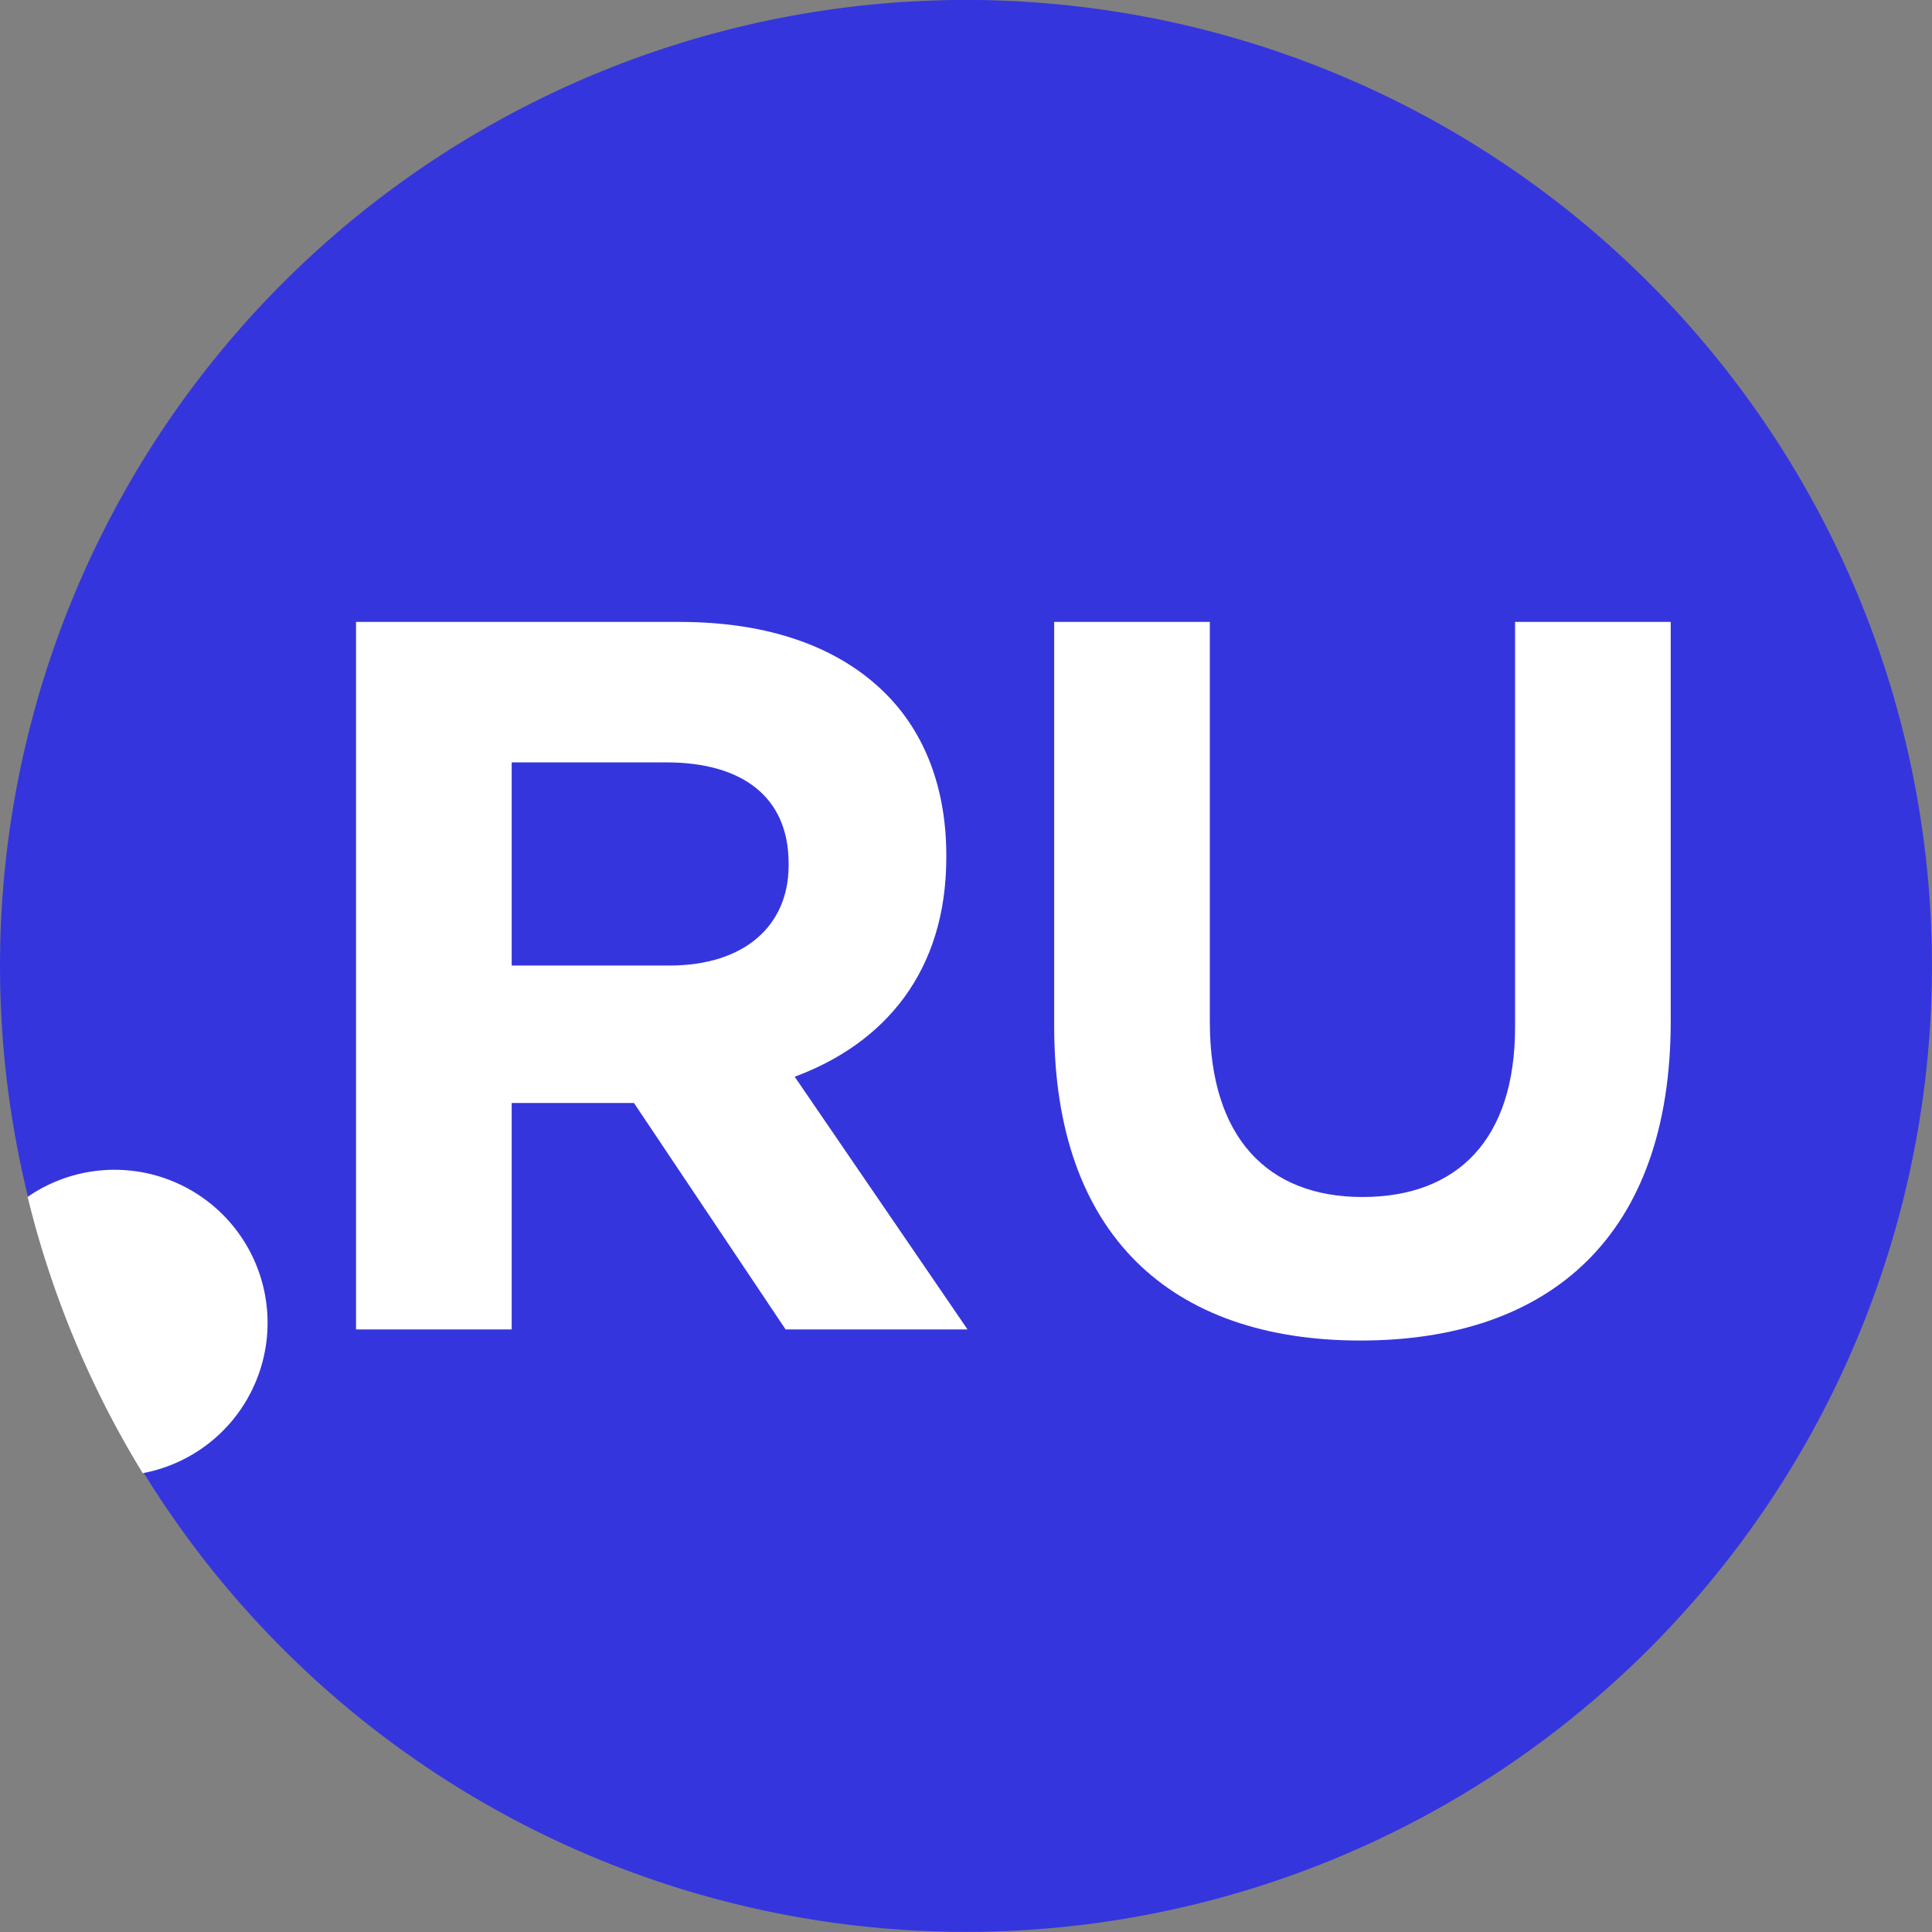
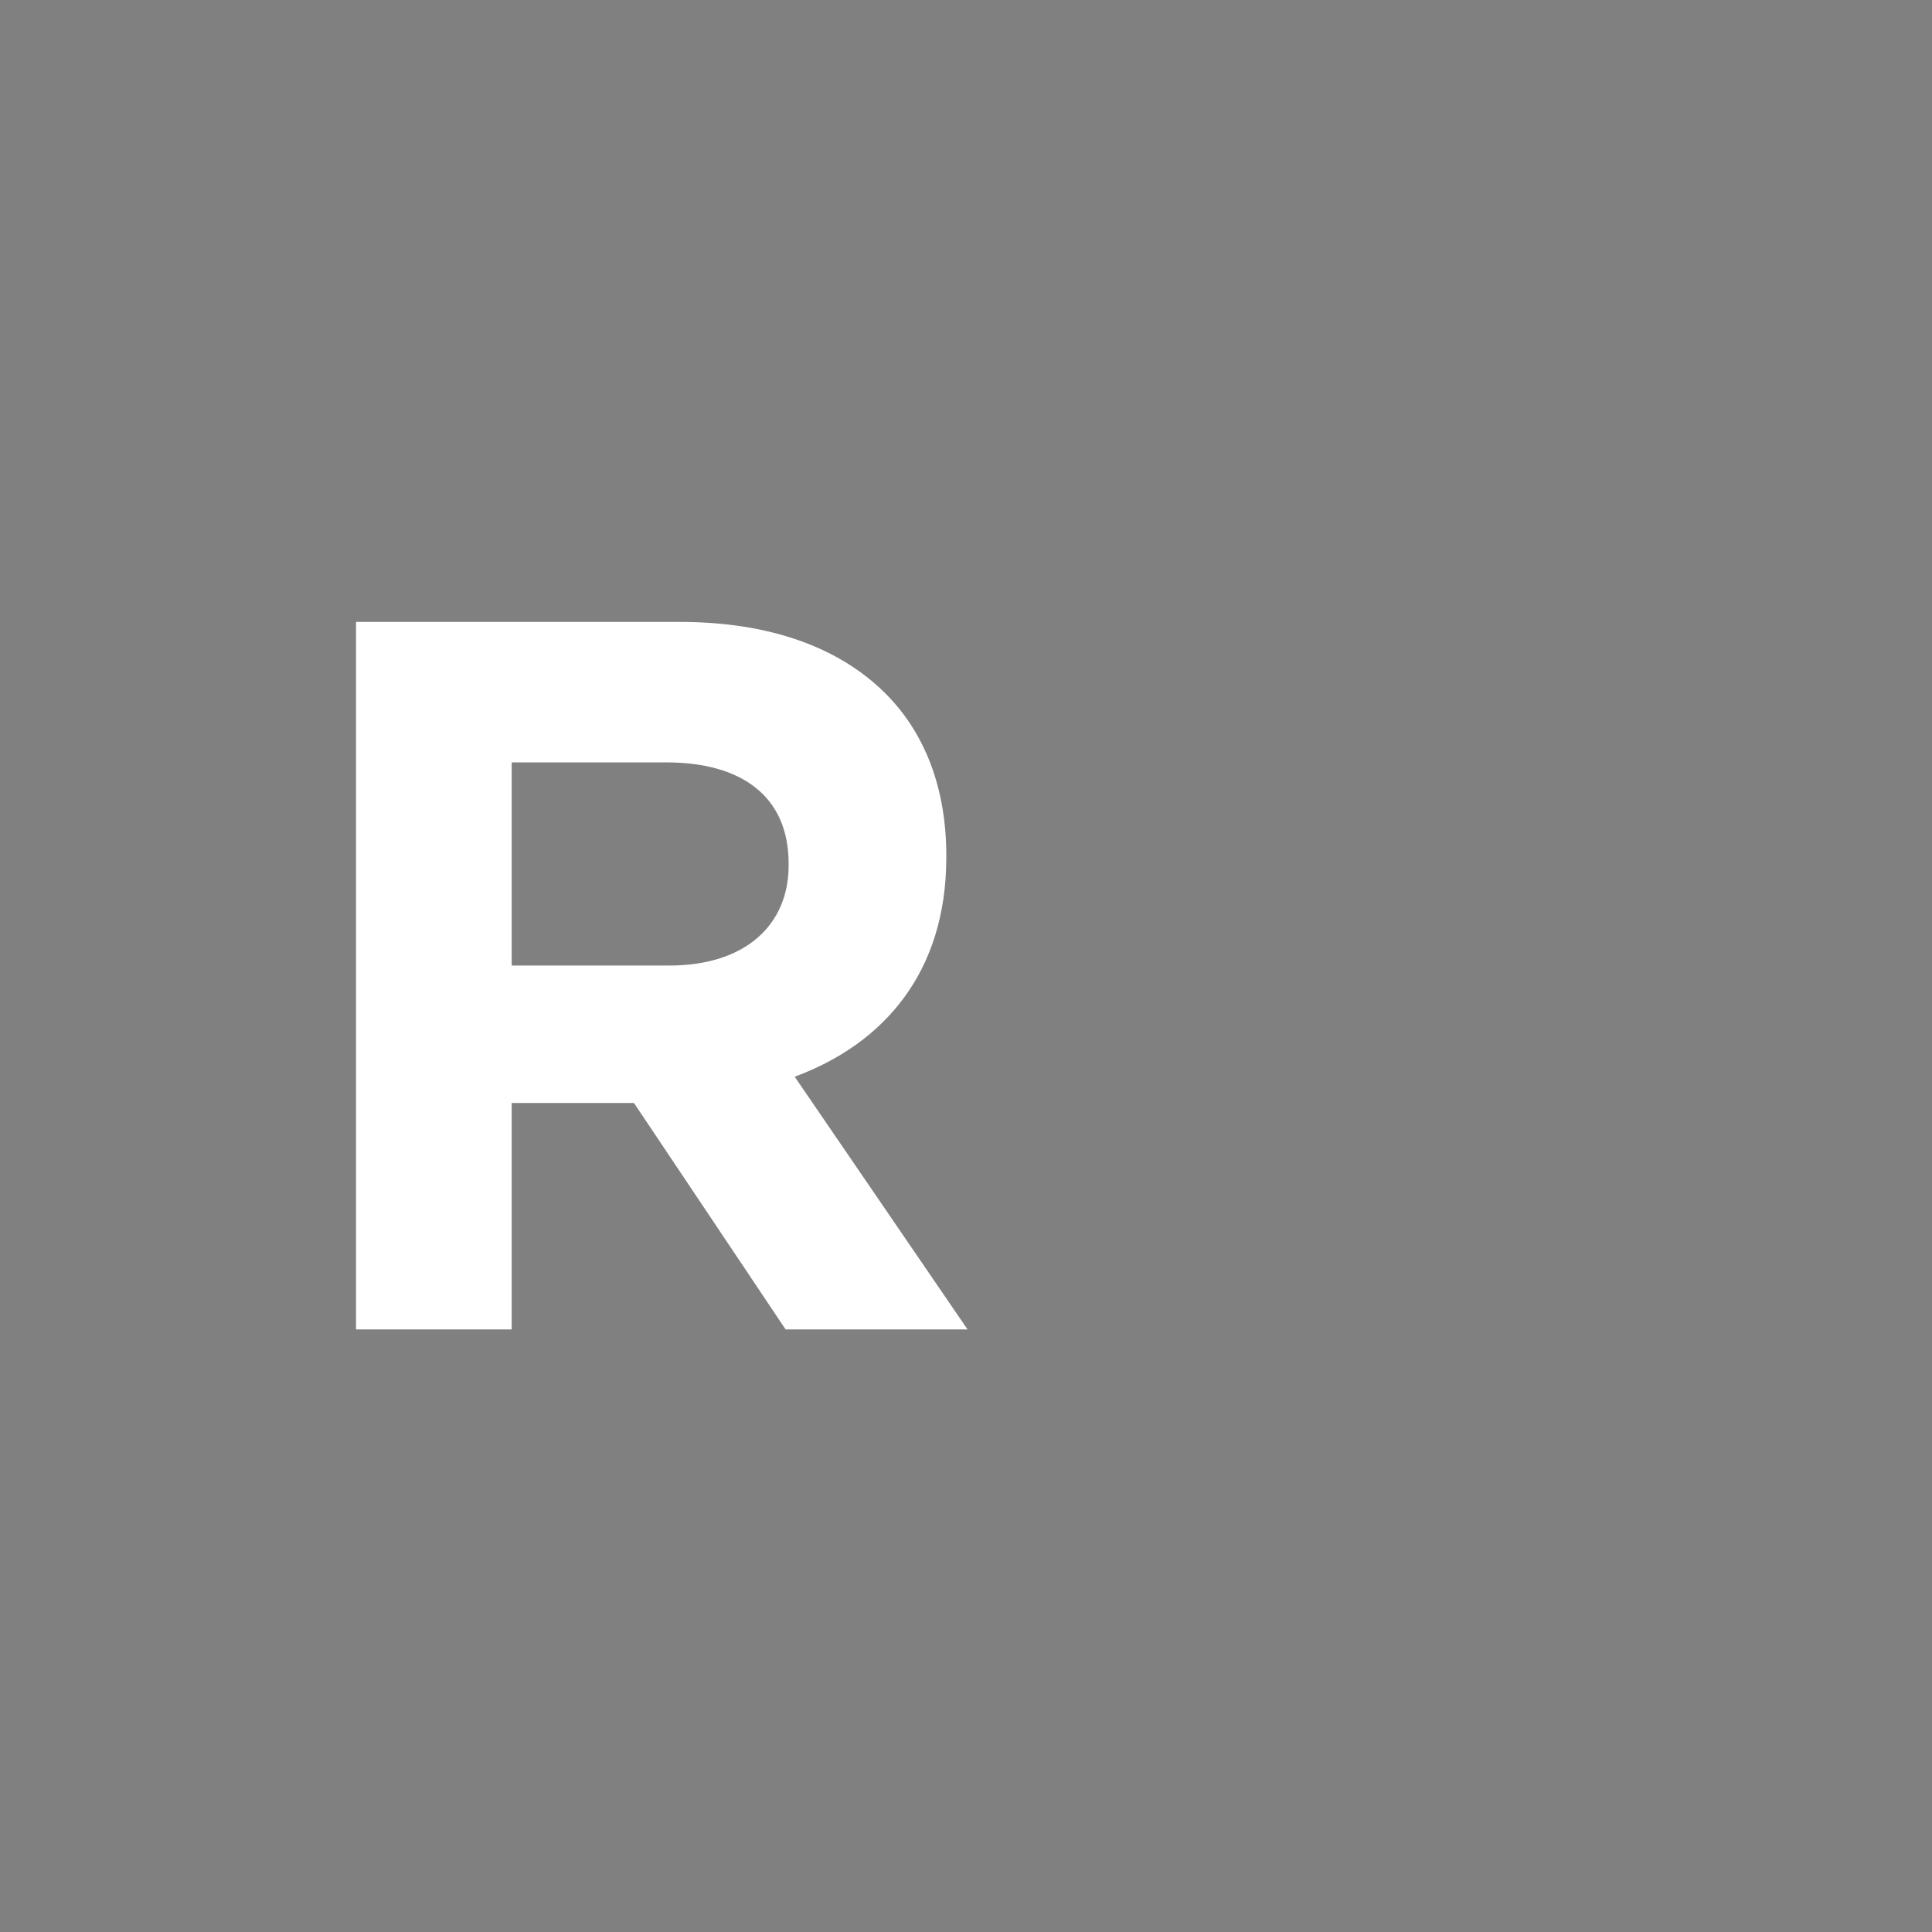
<svg xmlns="http://www.w3.org/2000/svg" viewBox="0 0 1280 1280" version="1.1">
  <rect x="0" y="0" width="1280" height="1280" fill="#808080" stroke="none" />
  <g transform="translate(30.994,-136.801)">
    <g id="g885" transform="matrix(6.047,0,0,6.047,156.435,-690.468)">
-       <path id="path858" style="fill:#3535de;fill-opacity:1;fill-rule:evenodd;stroke-width:3.524;paint-order:stroke fill markers" d="M 180.673,242.634 A 105.833,105.833 0 0 1 74.839,348.468 105.833,105.833 0 0 1 -30.994,242.634 105.833,105.833 0 0 1 74.839,136.801 105.833,105.833 0 0 1 180.673,242.634 Z" />
      <path d="M 8.012,282.461 H 25.066 V 257.655 h 13.399 l 16.611,24.805 h 19.933 l -18.936,-27.684 c 9.856,-3.654 16.611,-11.517 16.611,-24.03 v -0.221 c 0,-7.309 -2.325,-13.399 -6.644,-17.718 -5.094,-5.094 -12.735,-7.862 -22.591,-7.862 H 8.012 Z M 25.066,242.595 V 220.336 H 42.009 c 8.305,0 13.399,3.765 13.399,11.074 v 0.221 c 0,6.534 -4.762,10.963 -13.067,10.963 z" style="font-style:normal;font-variant:normal;font-weight:normal;font-stretch:normal;font-size:110.738px;line-height:1.25;font-family:Gotham;-inkscape-font-specification:Gotham;text-decoration:none;text-decoration-line:none;text-decoration-color:#000000;letter-spacing:0px;word-spacing:0px;fill:#ffffff;stroke-width:4.153" id="path866" />
-       <path d="m 118.057,283.679 c 20.819,0 33.997,-11.517 33.997,-34.993 v -43.742 h -17.054 v 44.406 c 0,12.292 -6.312,18.604 -16.721,18.604 -10.409,0 -16.721,-6.534 -16.721,-19.158 V 204.944 H 84.503 v 44.295 c 0,22.812 12.735,34.44 33.554,34.44 z" style="font-style:normal;font-variant:normal;font-weight:normal;font-stretch:normal;font-size:110.738px;line-height:1.25;font-family:Gotham;-inkscape-font-specification:Gotham;text-decoration:none;text-decoration-line:none;text-decoration-color:#000000;letter-spacing:0px;word-spacing:0px;fill:#ffffff;stroke-width:4.153" id="path868" />
-       <path style="fill:#ffffff;fill-opacity:1;fill-rule:evenodd;stroke-width:13.319;paint-order:stroke fill markers" d="m 46.986,483.564 a 63.255,63.255 0 0 0 -35.57,11.211 400,400 0 0 0 47.586,114.219 63.255,63.255 0 0 0 51.619,-62.176 63.255,63.255 0 0 0 -63.256,-63.254 63.255,63.255 0 0 0 -0.379,0 z" transform="matrix(0.265,0,0,0.265,-30.994,136.827)" />
    </g>
  </g>
</svg>